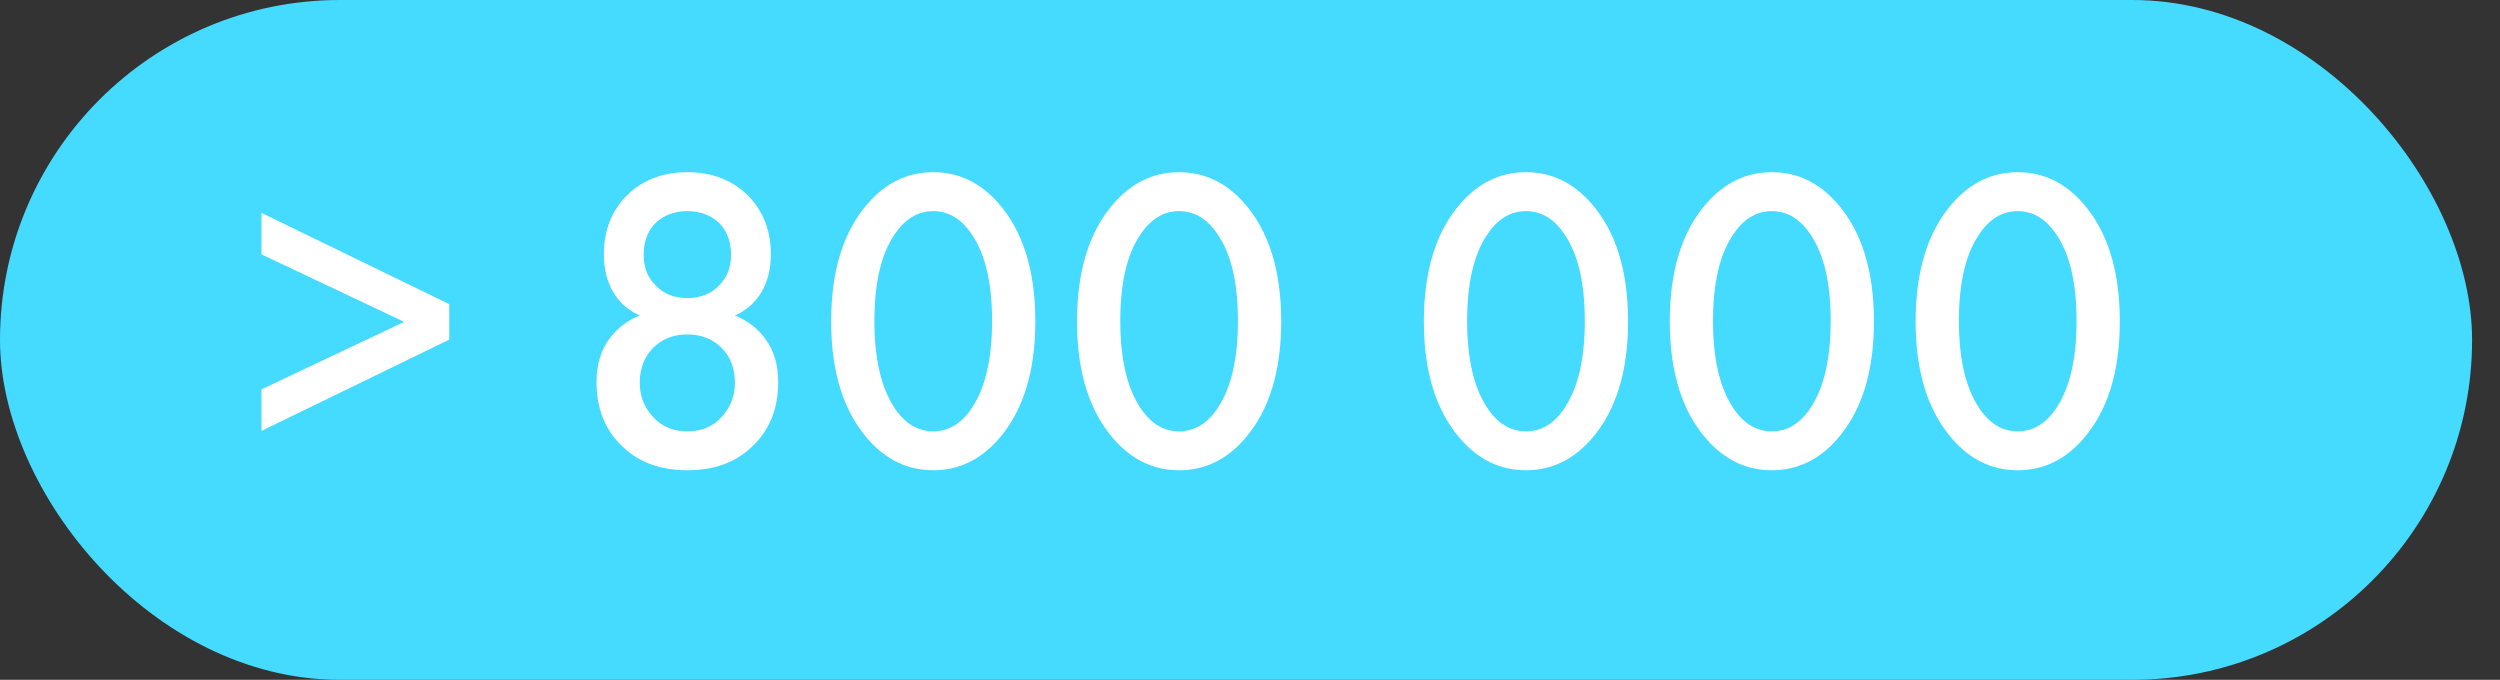
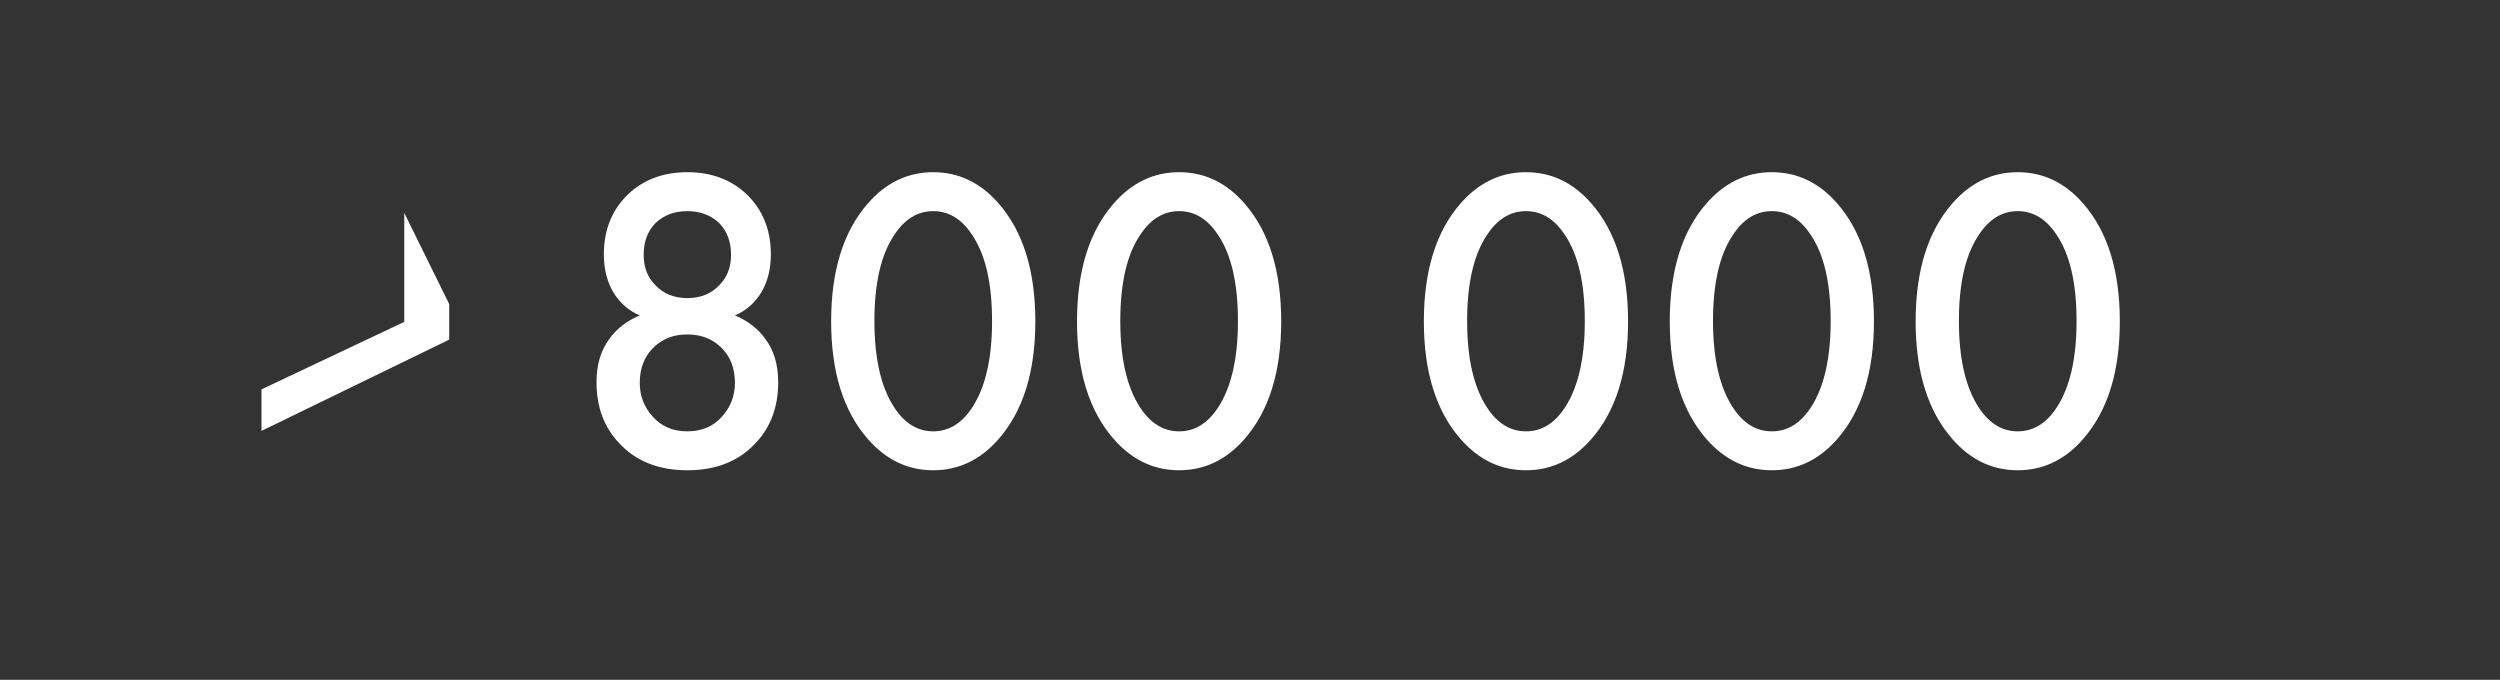
<svg xmlns="http://www.w3.org/2000/svg" width="114" height="31" viewBox="0 0 114 31" fill="none">
  <rect x="0" y="0" width="114" height="31" fill="#333333" stroke="none" />
-   <rect width="112.727" height="31" rx="15.5" fill="#45DAFF" />
-   <path d="M18.434 14.678L11.924 11.6V9.707L20.485 13.869V15.487L11.924 19.649V17.755L18.434 14.678ZM32.902 15.861C32.494 15.454 31.974 15.25 31.343 15.25C30.712 15.25 30.192 15.454 29.785 15.861C29.377 16.269 29.173 16.802 29.173 17.459C29.173 18.051 29.37 18.564 29.765 18.998C30.16 19.445 30.686 19.669 31.343 19.669C32.001 19.669 32.527 19.445 32.921 18.998C33.316 18.564 33.513 18.051 33.513 17.459C33.513 16.802 33.309 16.269 32.902 15.861ZM32.783 10.16C32.402 9.805 31.922 9.628 31.343 9.628C30.765 9.628 30.285 9.805 29.903 10.16C29.535 10.528 29.351 11.015 29.351 11.62C29.351 12.186 29.528 12.646 29.883 13.001C30.252 13.396 30.738 13.593 31.343 13.593C31.948 13.593 32.435 13.396 32.803 13.001C33.158 12.646 33.336 12.186 33.336 11.62C33.336 11.015 33.151 10.528 32.783 10.16ZM33.513 14.382C34.105 14.632 34.565 14.987 34.894 15.447C35.289 15.973 35.486 16.631 35.486 17.42C35.486 18.564 35.137 19.498 34.44 20.221C33.678 21.037 32.645 21.444 31.343 21.444C30.041 21.444 29.009 21.037 28.246 20.221C27.549 19.498 27.201 18.564 27.201 17.42C27.201 16.631 27.398 15.973 27.792 15.447C28.121 14.987 28.581 14.632 29.173 14.382C28.7 14.185 28.312 13.856 28.009 13.396C27.694 12.896 27.536 12.297 27.536 11.6C27.536 10.482 27.904 9.568 28.641 8.858C29.351 8.188 30.252 7.852 31.343 7.852C32.435 7.852 33.336 8.188 34.046 8.858C34.782 9.568 35.151 10.482 35.151 11.6C35.151 12.297 34.993 12.896 34.677 13.396C34.375 13.856 33.987 14.185 33.513 14.382ZM45.534 20.024C44.706 20.971 43.713 21.444 42.555 21.444C41.398 21.444 40.405 20.971 39.577 20.024C38.459 18.748 37.9 16.96 37.9 14.658C37.9 12.343 38.459 10.548 39.577 9.273C40.405 8.326 41.398 7.852 42.555 7.852C43.713 7.852 44.706 8.326 45.534 9.273C46.652 10.548 47.211 12.343 47.211 14.658C47.211 16.96 46.652 18.748 45.534 20.024ZM44.331 10.713C43.857 9.989 43.266 9.628 42.555 9.628C41.845 9.628 41.253 9.989 40.78 10.713C40.175 11.607 39.873 12.915 39.873 14.638C39.873 16.348 40.175 17.663 40.78 18.584C41.253 19.307 41.845 19.669 42.555 19.669C43.266 19.669 43.857 19.307 44.331 18.584C44.936 17.663 45.238 16.348 45.238 14.638C45.238 12.915 44.936 11.607 44.331 10.713ZM56.746 20.024C55.918 20.971 54.925 21.444 53.768 21.444C52.61 21.444 51.617 20.971 50.789 20.024C49.671 18.748 49.112 16.96 49.112 14.658C49.112 12.343 49.671 10.548 50.789 9.273C51.617 8.326 52.61 7.852 53.768 7.852C54.925 7.852 55.918 8.326 56.746 9.273C57.864 10.548 58.423 12.343 58.423 14.658C58.423 16.96 57.864 18.748 56.746 20.024ZM55.543 10.713C55.07 9.989 54.478 9.628 53.768 9.628C53.057 9.628 52.466 9.989 51.992 10.713C51.387 11.607 51.085 12.915 51.085 14.638C51.085 16.348 51.387 17.663 51.992 18.584C52.466 19.307 53.057 19.669 53.768 19.669C54.478 19.669 55.07 19.307 55.543 18.584C56.148 17.663 56.45 16.348 56.45 14.638C56.45 12.915 56.148 11.607 55.543 10.713ZM72.563 20.024C71.734 20.971 70.741 21.444 69.584 21.444C68.427 21.444 67.434 20.971 66.605 20.024C65.487 18.748 64.928 16.96 64.928 14.658C64.928 12.343 65.487 10.548 66.605 9.273C67.434 8.326 68.427 7.852 69.584 7.852C70.741 7.852 71.734 8.326 72.563 9.273C73.681 10.548 74.24 12.343 74.24 14.658C74.24 16.96 73.681 18.748 72.563 20.024ZM71.359 10.713C70.886 9.989 70.294 9.628 69.584 9.628C68.874 9.628 68.282 9.989 67.809 10.713C67.204 11.607 66.901 12.915 66.901 14.638C66.901 16.348 67.204 17.663 67.809 18.584C68.282 19.307 68.874 19.669 69.584 19.669C70.294 19.669 70.886 19.307 71.359 18.584C71.965 17.663 72.267 16.348 72.267 14.638C72.267 12.915 71.965 11.607 71.359 10.713ZM83.775 20.024C82.947 20.971 81.954 21.444 80.796 21.444C79.639 21.444 78.646 20.971 77.817 20.024C76.7 18.748 76.141 16.96 76.141 14.658C76.141 12.343 76.7 10.548 77.817 9.273C78.646 8.326 79.639 7.852 80.796 7.852C81.954 7.852 82.947 8.326 83.775 9.273C84.893 10.548 85.452 12.343 85.452 14.658C85.452 16.96 84.893 18.748 83.775 20.024ZM82.572 10.713C82.098 9.989 81.506 9.628 80.796 9.628C80.086 9.628 79.494 9.989 79.021 10.713C78.416 11.607 78.113 12.915 78.113 14.638C78.113 16.348 78.416 17.663 79.021 18.584C79.494 19.307 80.086 19.669 80.796 19.669C81.506 19.669 82.098 19.307 82.572 18.584C83.177 17.663 83.479 16.348 83.479 14.638C83.479 12.915 83.177 11.607 82.572 10.713ZM94.987 20.024C94.159 20.971 93.166 21.444 92.008 21.444C90.851 21.444 89.858 20.971 89.03 20.024C87.912 18.748 87.353 16.96 87.353 14.658C87.353 12.343 87.912 10.548 89.03 9.273C89.858 8.326 90.851 7.852 92.008 7.852C93.166 7.852 94.159 8.326 94.987 9.273C96.105 10.548 96.664 12.343 96.664 14.658C96.664 16.96 96.105 18.748 94.987 20.024ZM93.784 10.713C93.31 9.989 92.719 9.628 92.008 9.628C91.298 9.628 90.706 9.989 90.233 10.713C89.628 11.607 89.326 12.915 89.326 14.638C89.326 16.348 89.628 17.663 90.233 18.584C90.706 19.307 91.298 19.669 92.008 19.669C92.719 19.669 93.31 19.307 93.784 18.584C94.389 17.663 94.691 16.348 94.691 14.638C94.691 12.915 94.389 11.607 93.784 10.713Z" fill="white" />
+   <path d="M18.434 14.678V9.707L20.485 13.869V15.487L11.924 19.649V17.755L18.434 14.678ZM32.902 15.861C32.494 15.454 31.974 15.25 31.343 15.25C30.712 15.25 30.192 15.454 29.785 15.861C29.377 16.269 29.173 16.802 29.173 17.459C29.173 18.051 29.37 18.564 29.765 18.998C30.16 19.445 30.686 19.669 31.343 19.669C32.001 19.669 32.527 19.445 32.921 18.998C33.316 18.564 33.513 18.051 33.513 17.459C33.513 16.802 33.309 16.269 32.902 15.861ZM32.783 10.16C32.402 9.805 31.922 9.628 31.343 9.628C30.765 9.628 30.285 9.805 29.903 10.16C29.535 10.528 29.351 11.015 29.351 11.62C29.351 12.186 29.528 12.646 29.883 13.001C30.252 13.396 30.738 13.593 31.343 13.593C31.948 13.593 32.435 13.396 32.803 13.001C33.158 12.646 33.336 12.186 33.336 11.62C33.336 11.015 33.151 10.528 32.783 10.16ZM33.513 14.382C34.105 14.632 34.565 14.987 34.894 15.447C35.289 15.973 35.486 16.631 35.486 17.42C35.486 18.564 35.137 19.498 34.44 20.221C33.678 21.037 32.645 21.444 31.343 21.444C30.041 21.444 29.009 21.037 28.246 20.221C27.549 19.498 27.201 18.564 27.201 17.42C27.201 16.631 27.398 15.973 27.792 15.447C28.121 14.987 28.581 14.632 29.173 14.382C28.7 14.185 28.312 13.856 28.009 13.396C27.694 12.896 27.536 12.297 27.536 11.6C27.536 10.482 27.904 9.568 28.641 8.858C29.351 8.188 30.252 7.852 31.343 7.852C32.435 7.852 33.336 8.188 34.046 8.858C34.782 9.568 35.151 10.482 35.151 11.6C35.151 12.297 34.993 12.896 34.677 13.396C34.375 13.856 33.987 14.185 33.513 14.382ZM45.534 20.024C44.706 20.971 43.713 21.444 42.555 21.444C41.398 21.444 40.405 20.971 39.577 20.024C38.459 18.748 37.9 16.96 37.9 14.658C37.9 12.343 38.459 10.548 39.577 9.273C40.405 8.326 41.398 7.852 42.555 7.852C43.713 7.852 44.706 8.326 45.534 9.273C46.652 10.548 47.211 12.343 47.211 14.658C47.211 16.96 46.652 18.748 45.534 20.024ZM44.331 10.713C43.857 9.989 43.266 9.628 42.555 9.628C41.845 9.628 41.253 9.989 40.78 10.713C40.175 11.607 39.873 12.915 39.873 14.638C39.873 16.348 40.175 17.663 40.78 18.584C41.253 19.307 41.845 19.669 42.555 19.669C43.266 19.669 43.857 19.307 44.331 18.584C44.936 17.663 45.238 16.348 45.238 14.638C45.238 12.915 44.936 11.607 44.331 10.713ZM56.746 20.024C55.918 20.971 54.925 21.444 53.768 21.444C52.61 21.444 51.617 20.971 50.789 20.024C49.671 18.748 49.112 16.96 49.112 14.658C49.112 12.343 49.671 10.548 50.789 9.273C51.617 8.326 52.61 7.852 53.768 7.852C54.925 7.852 55.918 8.326 56.746 9.273C57.864 10.548 58.423 12.343 58.423 14.658C58.423 16.96 57.864 18.748 56.746 20.024ZM55.543 10.713C55.07 9.989 54.478 9.628 53.768 9.628C53.057 9.628 52.466 9.989 51.992 10.713C51.387 11.607 51.085 12.915 51.085 14.638C51.085 16.348 51.387 17.663 51.992 18.584C52.466 19.307 53.057 19.669 53.768 19.669C54.478 19.669 55.07 19.307 55.543 18.584C56.148 17.663 56.45 16.348 56.45 14.638C56.45 12.915 56.148 11.607 55.543 10.713ZM72.563 20.024C71.734 20.971 70.741 21.444 69.584 21.444C68.427 21.444 67.434 20.971 66.605 20.024C65.487 18.748 64.928 16.96 64.928 14.658C64.928 12.343 65.487 10.548 66.605 9.273C67.434 8.326 68.427 7.852 69.584 7.852C70.741 7.852 71.734 8.326 72.563 9.273C73.681 10.548 74.24 12.343 74.24 14.658C74.24 16.96 73.681 18.748 72.563 20.024ZM71.359 10.713C70.886 9.989 70.294 9.628 69.584 9.628C68.874 9.628 68.282 9.989 67.809 10.713C67.204 11.607 66.901 12.915 66.901 14.638C66.901 16.348 67.204 17.663 67.809 18.584C68.282 19.307 68.874 19.669 69.584 19.669C70.294 19.669 70.886 19.307 71.359 18.584C71.965 17.663 72.267 16.348 72.267 14.638C72.267 12.915 71.965 11.607 71.359 10.713ZM83.775 20.024C82.947 20.971 81.954 21.444 80.796 21.444C79.639 21.444 78.646 20.971 77.817 20.024C76.7 18.748 76.141 16.96 76.141 14.658C76.141 12.343 76.7 10.548 77.817 9.273C78.646 8.326 79.639 7.852 80.796 7.852C81.954 7.852 82.947 8.326 83.775 9.273C84.893 10.548 85.452 12.343 85.452 14.658C85.452 16.96 84.893 18.748 83.775 20.024ZM82.572 10.713C82.098 9.989 81.506 9.628 80.796 9.628C80.086 9.628 79.494 9.989 79.021 10.713C78.416 11.607 78.113 12.915 78.113 14.638C78.113 16.348 78.416 17.663 79.021 18.584C79.494 19.307 80.086 19.669 80.796 19.669C81.506 19.669 82.098 19.307 82.572 18.584C83.177 17.663 83.479 16.348 83.479 14.638C83.479 12.915 83.177 11.607 82.572 10.713ZM94.987 20.024C94.159 20.971 93.166 21.444 92.008 21.444C90.851 21.444 89.858 20.971 89.03 20.024C87.912 18.748 87.353 16.96 87.353 14.658C87.353 12.343 87.912 10.548 89.03 9.273C89.858 8.326 90.851 7.852 92.008 7.852C93.166 7.852 94.159 8.326 94.987 9.273C96.105 10.548 96.664 12.343 96.664 14.658C96.664 16.96 96.105 18.748 94.987 20.024ZM93.784 10.713C93.31 9.989 92.719 9.628 92.008 9.628C91.298 9.628 90.706 9.989 90.233 10.713C89.628 11.607 89.326 12.915 89.326 14.638C89.326 16.348 89.628 17.663 90.233 18.584C90.706 19.307 91.298 19.669 92.008 19.669C92.719 19.669 93.31 19.307 93.784 18.584C94.389 17.663 94.691 16.348 94.691 14.638C94.691 12.915 94.389 11.607 93.784 10.713Z" fill="white" />
</svg>